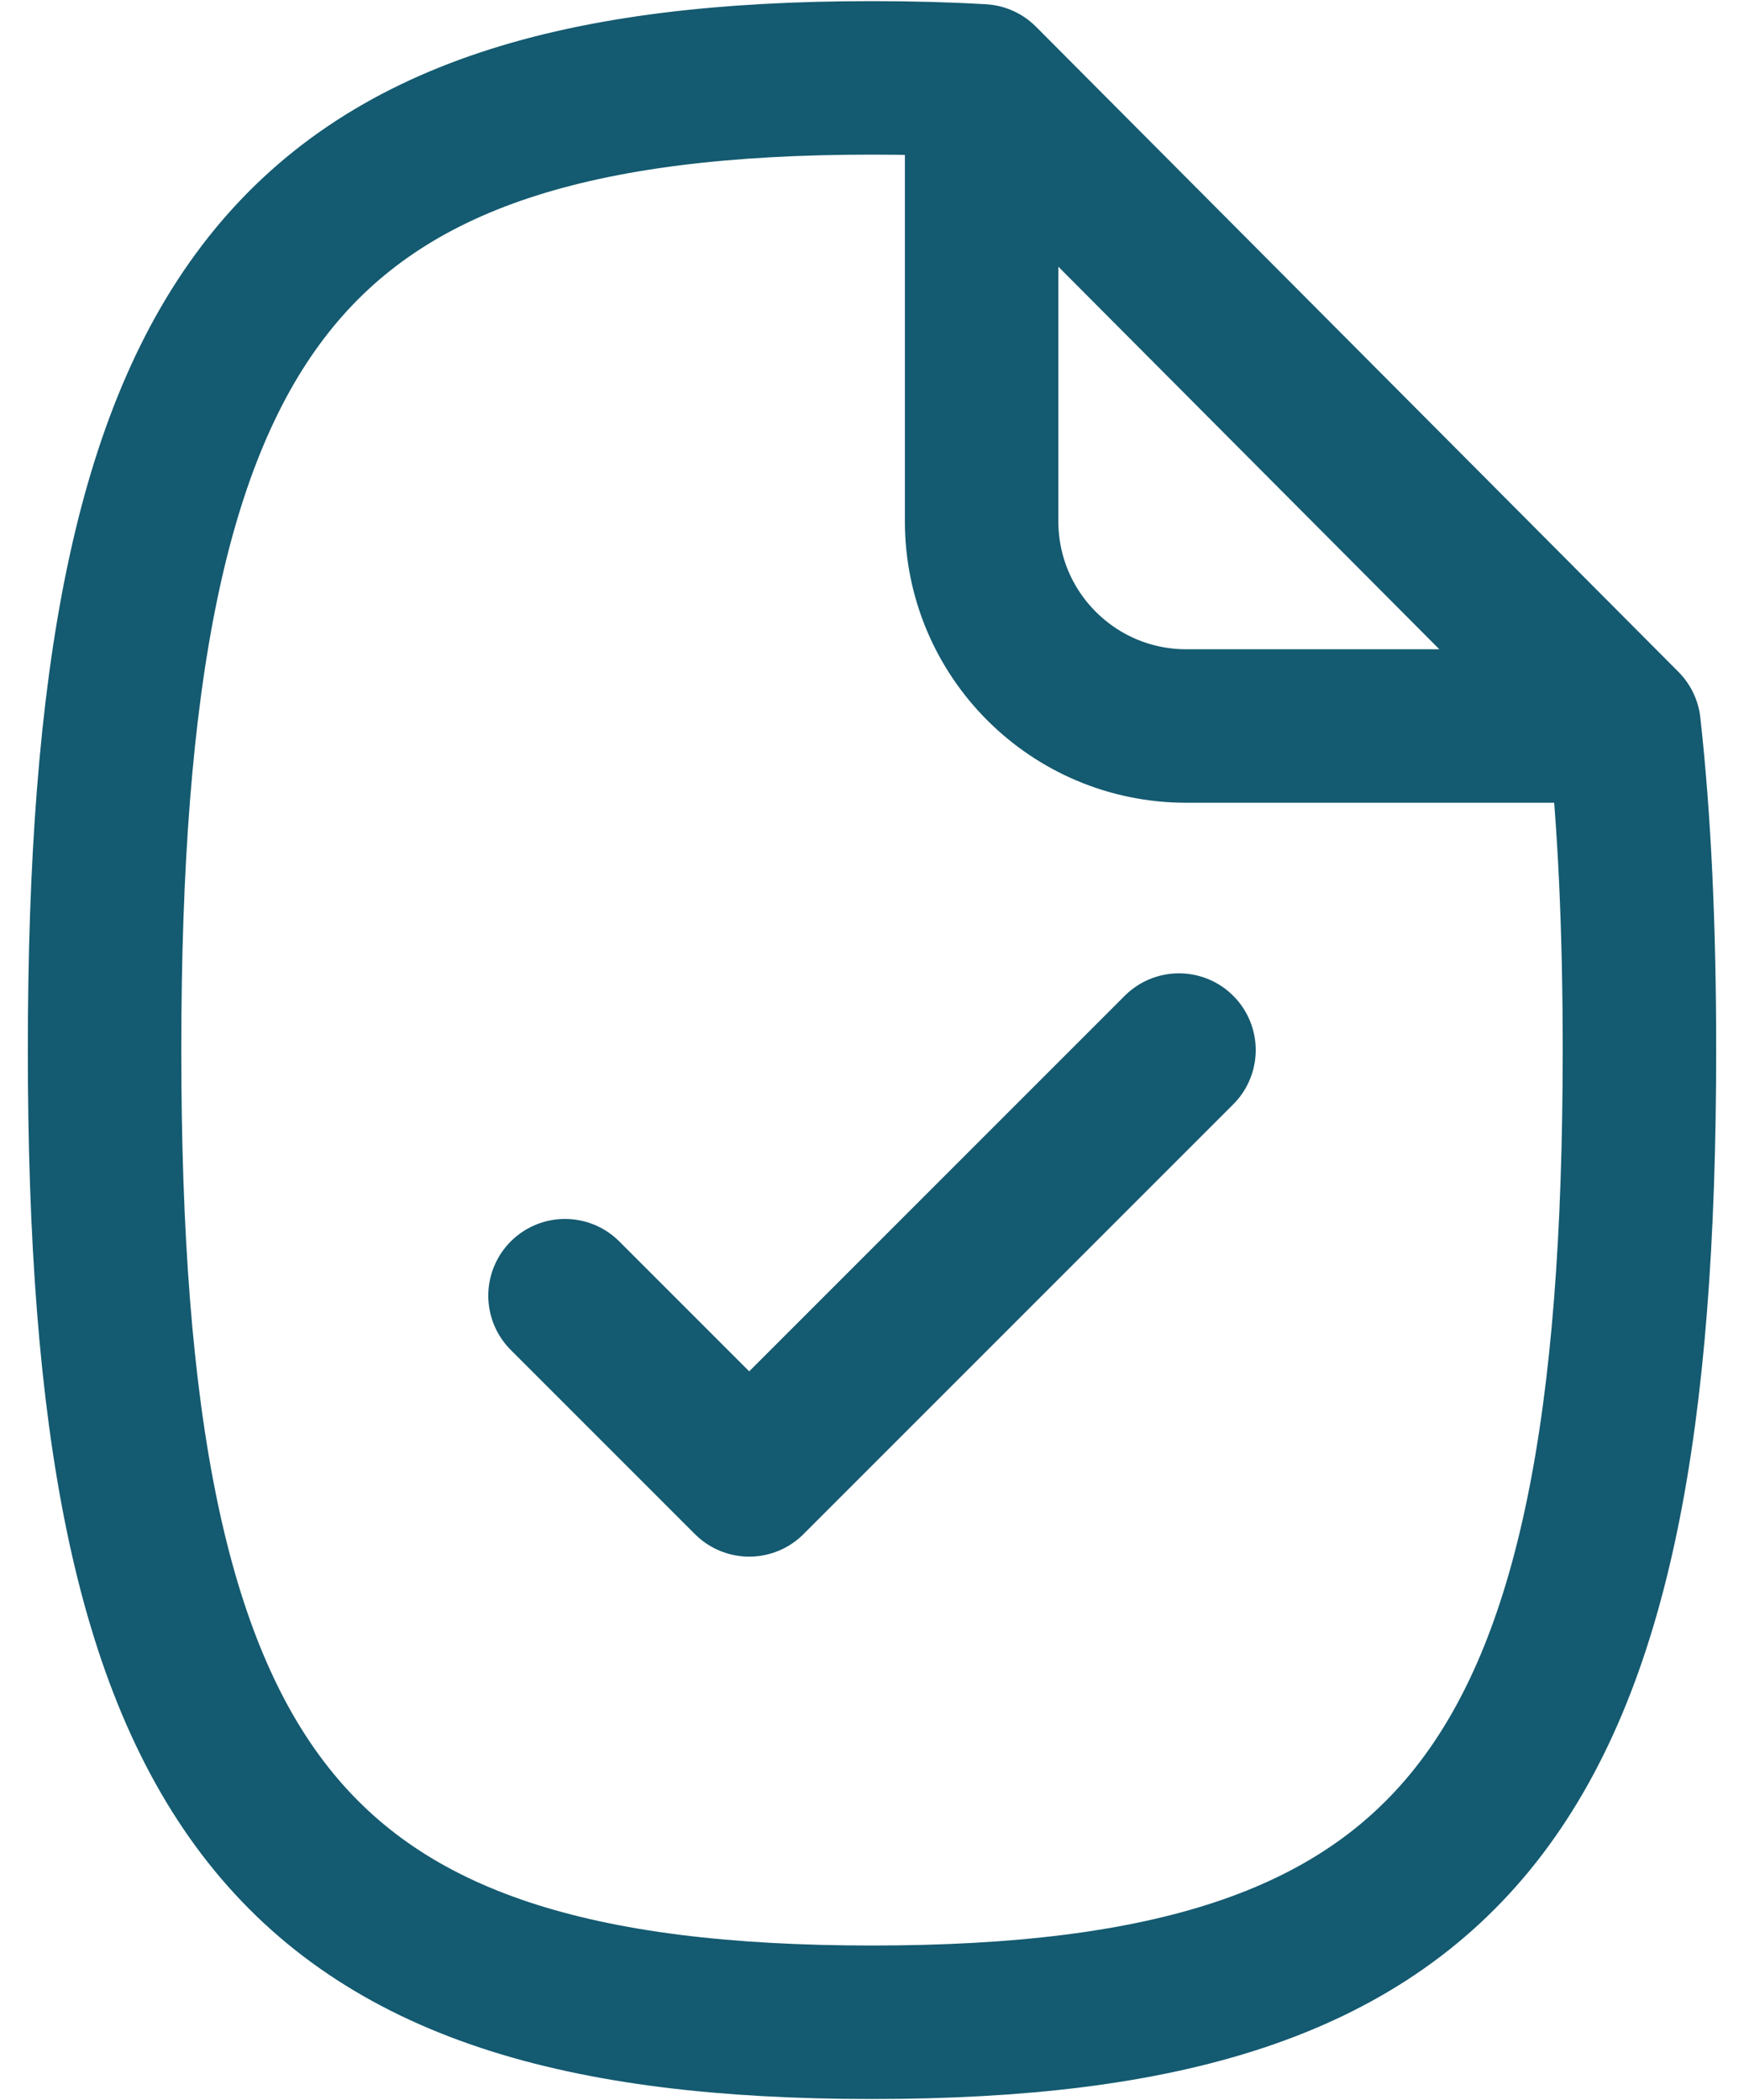
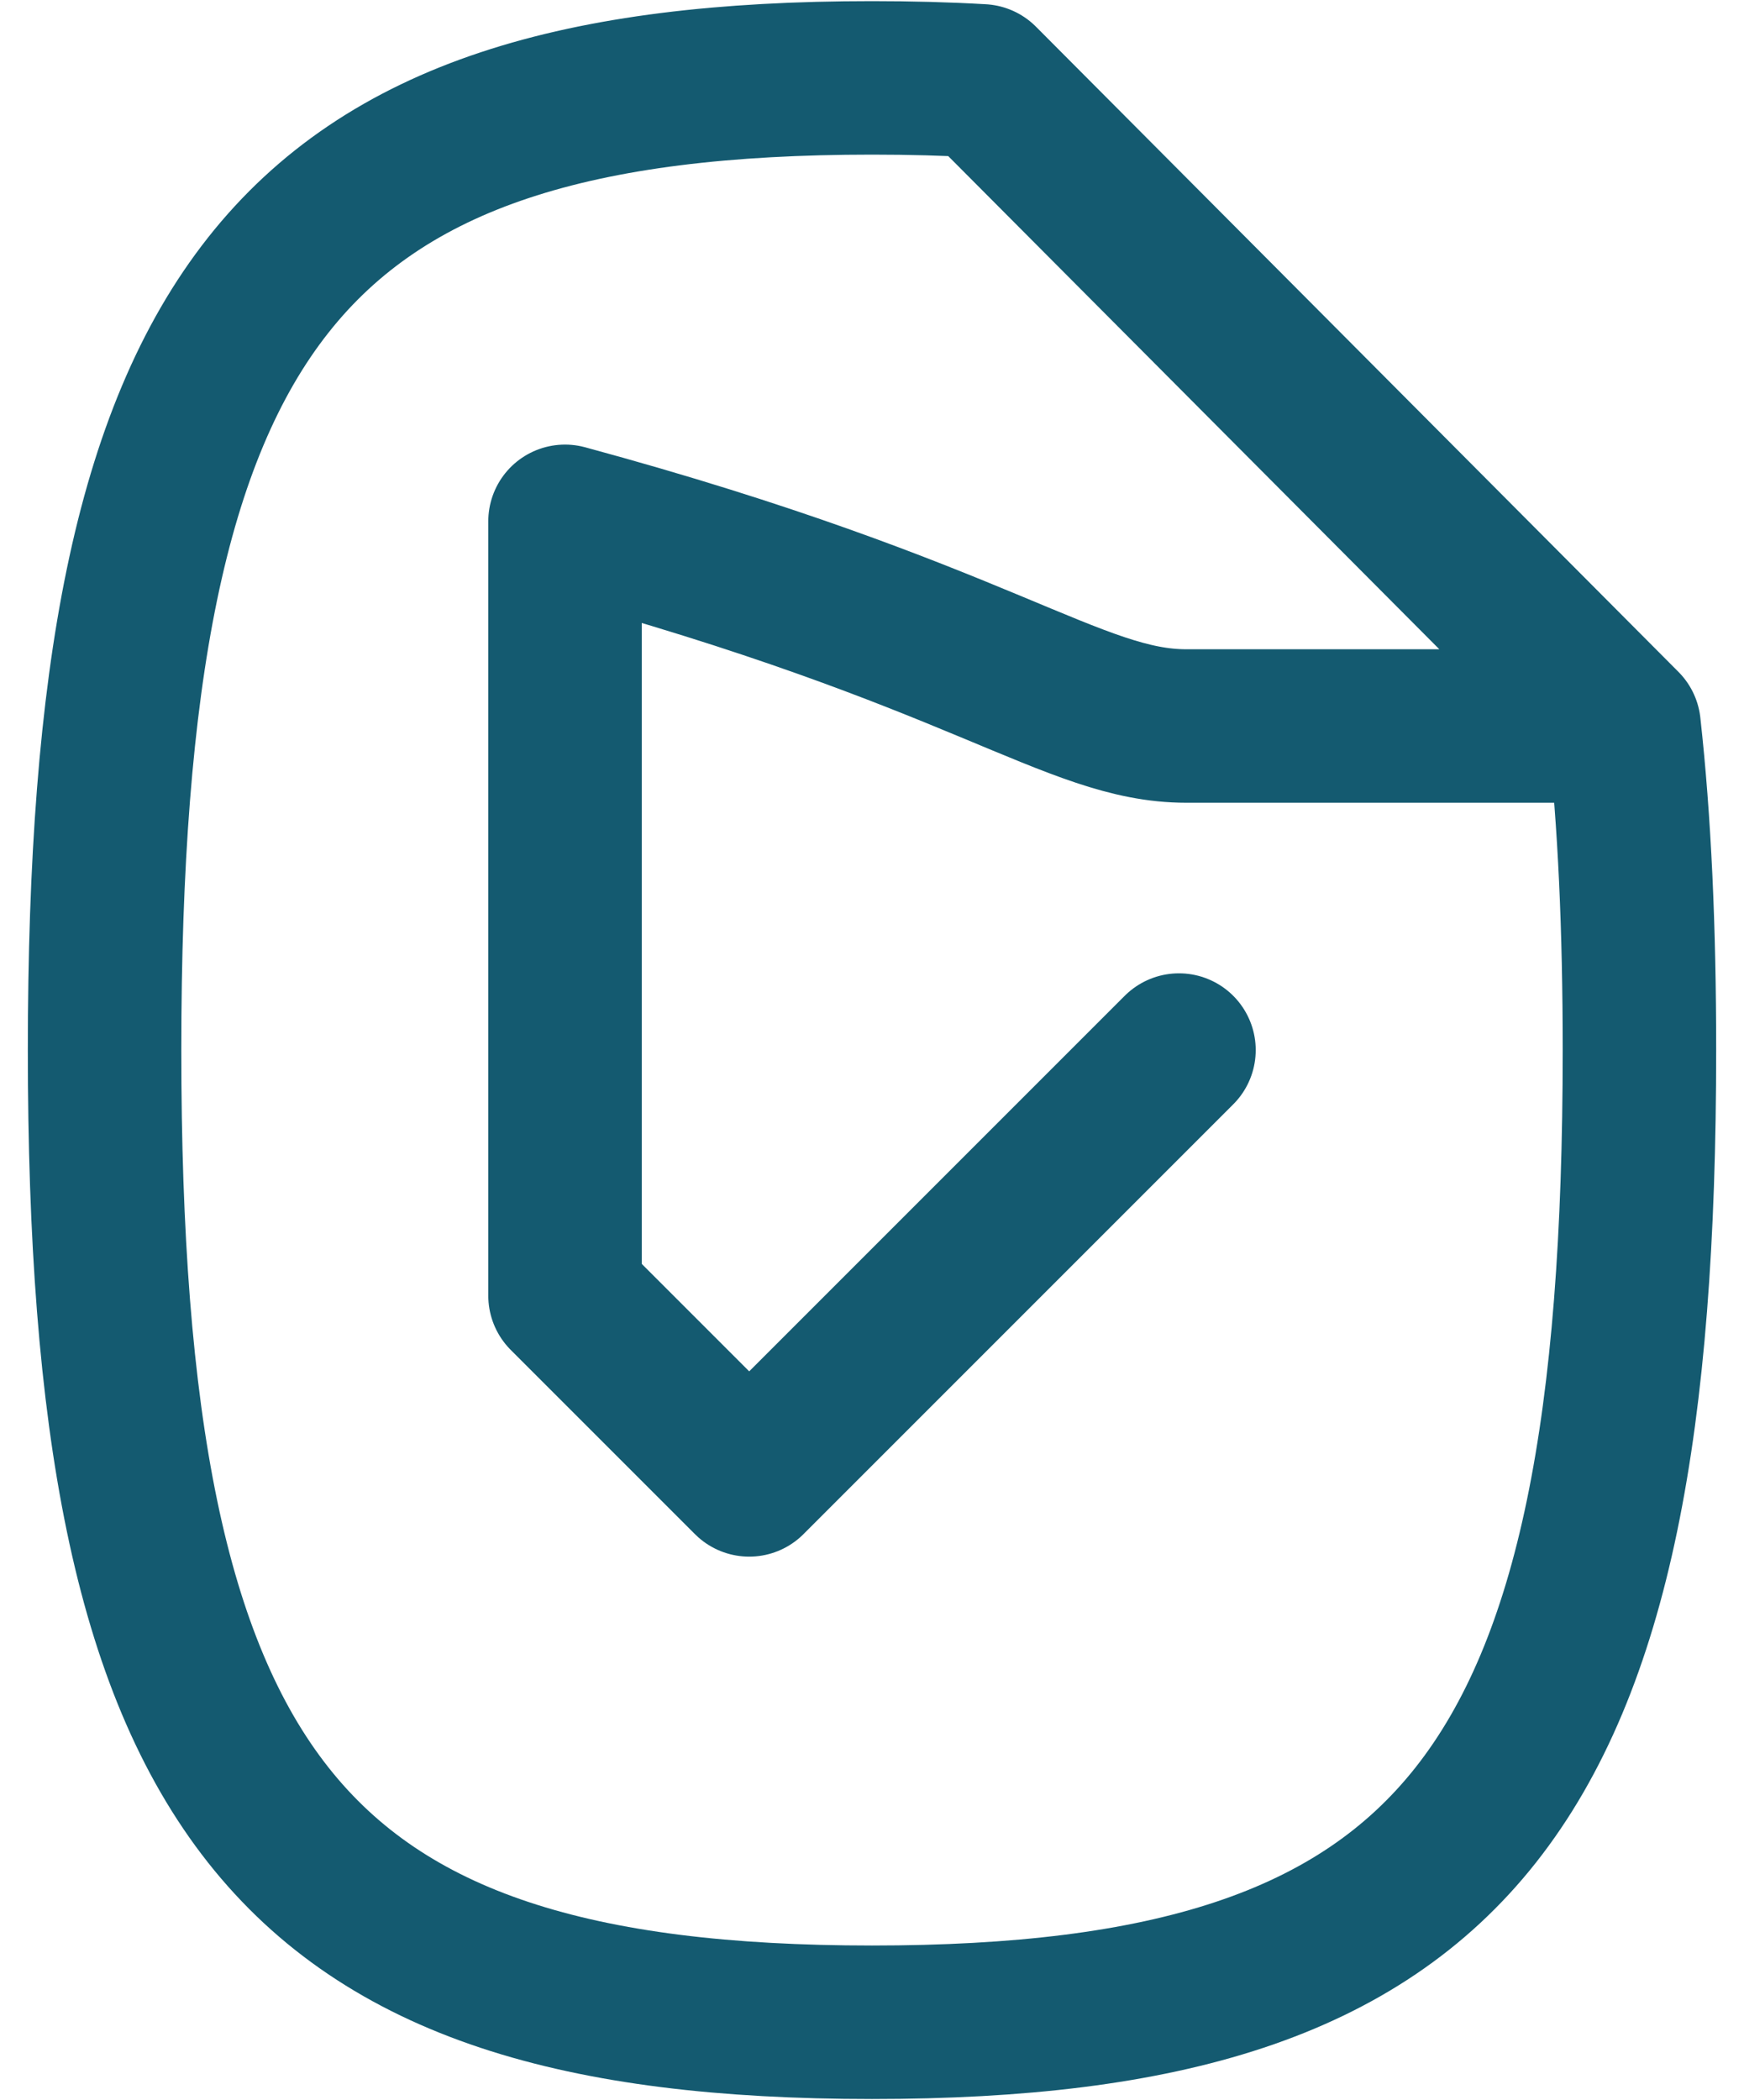
<svg xmlns="http://www.w3.org/2000/svg" width="49" height="59" viewBox="0 0 49 59" fill="none">
-   <path d="M33.125 29.5L21.05 41.575L15.875 36.4M27.58 2.272V14.646C27.58 17.822 30.154 20.396 33.33 20.396H45.63M27.58 2.272C26.601 2.215 25.575 2.188 24.5 2.188C8.011 2.188 2.938 8.614 2.938 29.5C2.938 50.386 8.011 56.812 24.5 56.812C40.989 56.812 46.062 50.386 46.062 29.5C46.062 26.092 45.927 23.069 45.63 20.396M27.58 2.272L45.63 20.396" stroke="#145A70" stroke-width="4.312" stroke-linecap="round" stroke-linejoin="round" />
+   <path d="M33.125 29.5L21.05 41.575L15.875 36.4V14.646C27.58 17.822 30.154 20.396 33.33 20.396H45.63M27.58 2.272C26.601 2.215 25.575 2.188 24.5 2.188C8.011 2.188 2.938 8.614 2.938 29.5C2.938 50.386 8.011 56.812 24.5 56.812C40.989 56.812 46.062 50.386 46.062 29.5C46.062 26.092 45.927 23.069 45.63 20.396M27.58 2.272L45.63 20.396" stroke="#145A70" stroke-width="4.312" stroke-linecap="round" stroke-linejoin="round" />
</svg>